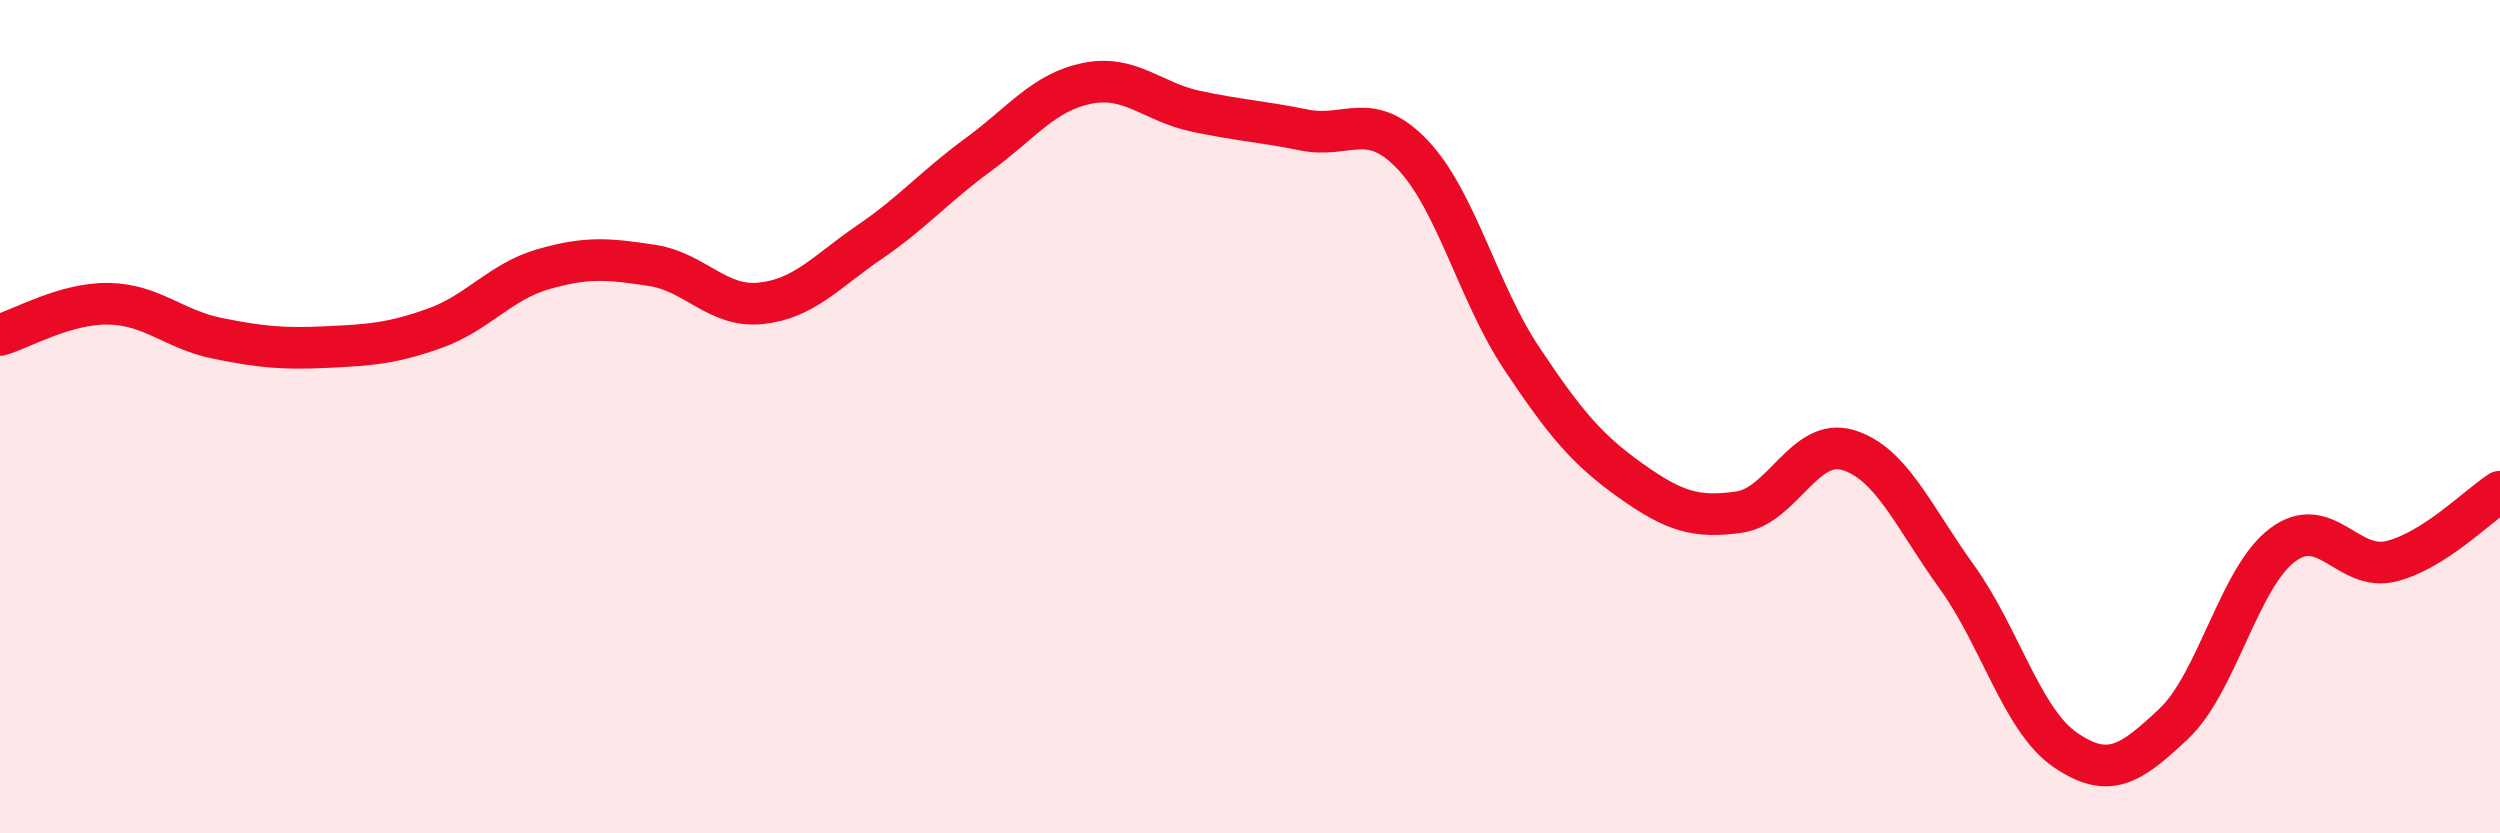
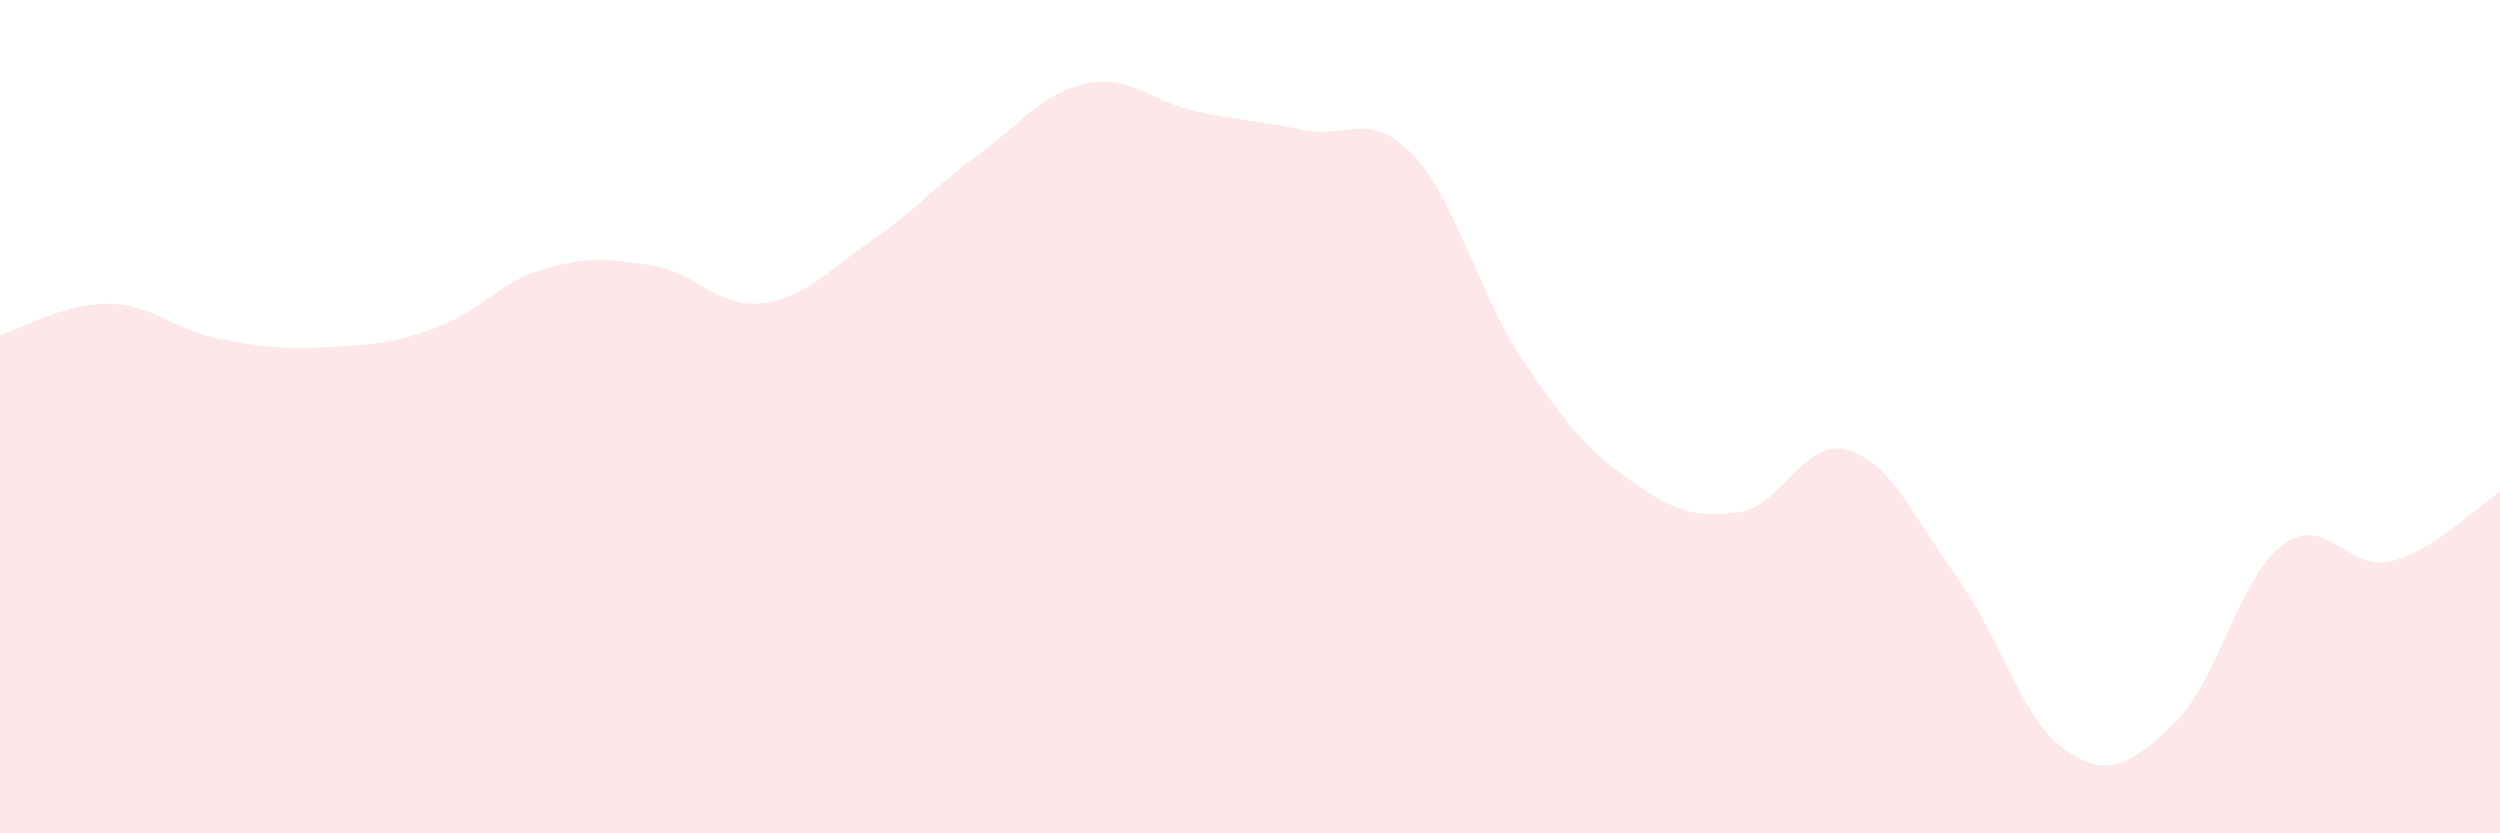
<svg xmlns="http://www.w3.org/2000/svg" width="60" height="20" viewBox="0 0 60 20">
  <path d="M 0,8.04 C 0.52,7.89 1.57,7.27 2.61,7.29 C 3.65,7.31 4.18,7.91 5.22,8.12 C 6.26,8.33 6.79,8.38 7.83,8.33 C 8.87,8.28 9.39,8.25 10.43,7.88 C 11.47,7.51 12,6.76 13.04,6.46 C 14.08,6.16 14.61,6.21 15.65,6.37 C 16.69,6.53 17.22,7.39 18.26,7.28 C 19.3,7.17 19.83,6.52 20.87,5.81 C 21.91,5.1 22.44,4.47 23.48,3.71 C 24.52,2.95 25.05,2.21 26.09,2 C 27.13,1.79 27.66,2.45 28.7,2.67 C 29.74,2.89 30.26,2.91 31.3,3.12 C 32.34,3.33 32.87,2.62 33.91,3.72 C 34.95,4.82 35.48,7.04 36.52,8.6 C 37.56,10.16 38.09,10.79 39.13,11.53 C 40.17,12.27 40.7,12.44 41.74,12.29 C 42.78,12.14 43.31,10.49 44.35,10.8 C 45.39,11.11 45.92,12.4 46.96,13.84 C 48,15.28 48.53,17.29 49.57,18 C 50.61,18.71 51.13,18.35 52.17,17.37 C 53.21,16.39 53.74,13.86 54.78,13.08 C 55.82,12.3 56.35,13.73 57.39,13.47 C 58.43,13.21 59.48,12.13 60,11.8L60 20L0 20Z" fill="#EB0A25" opacity="0.1" stroke-linecap="round" stroke-linejoin="round" />
-   <path d="M 0,8.04 C 0.52,7.89 1.57,7.27 2.61,7.29 C 3.65,7.31 4.18,7.91 5.22,8.12 C 6.26,8.33 6.79,8.38 7.83,8.33 C 8.87,8.28 9.39,8.25 10.43,7.88 C 11.47,7.51 12,6.76 13.04,6.46 C 14.08,6.16 14.61,6.21 15.65,6.37 C 16.69,6.53 17.22,7.39 18.26,7.28 C 19.3,7.17 19.83,6.52 20.87,5.81 C 21.91,5.1 22.44,4.47 23.48,3.71 C 24.52,2.95 25.05,2.21 26.09,2 C 27.13,1.79 27.66,2.45 28.7,2.67 C 29.74,2.89 30.26,2.91 31.3,3.12 C 32.34,3.33 32.87,2.62 33.91,3.72 C 34.95,4.82 35.48,7.04 36.52,8.6 C 37.56,10.16 38.09,10.79 39.13,11.53 C 40.17,12.27 40.7,12.44 41.74,12.29 C 42.78,12.14 43.31,10.49 44.35,10.8 C 45.39,11.11 45.92,12.4 46.96,13.84 C 48,15.28 48.53,17.29 49.57,18 C 50.61,18.71 51.13,18.35 52.17,17.37 C 53.21,16.39 53.74,13.86 54.78,13.08 C 55.82,12.3 56.35,13.73 57.39,13.47 C 58.43,13.21 59.48,12.13 60,11.8" stroke="#EB0A25" stroke-width="1" fill="none" stroke-linecap="round" stroke-linejoin="round" />
</svg>